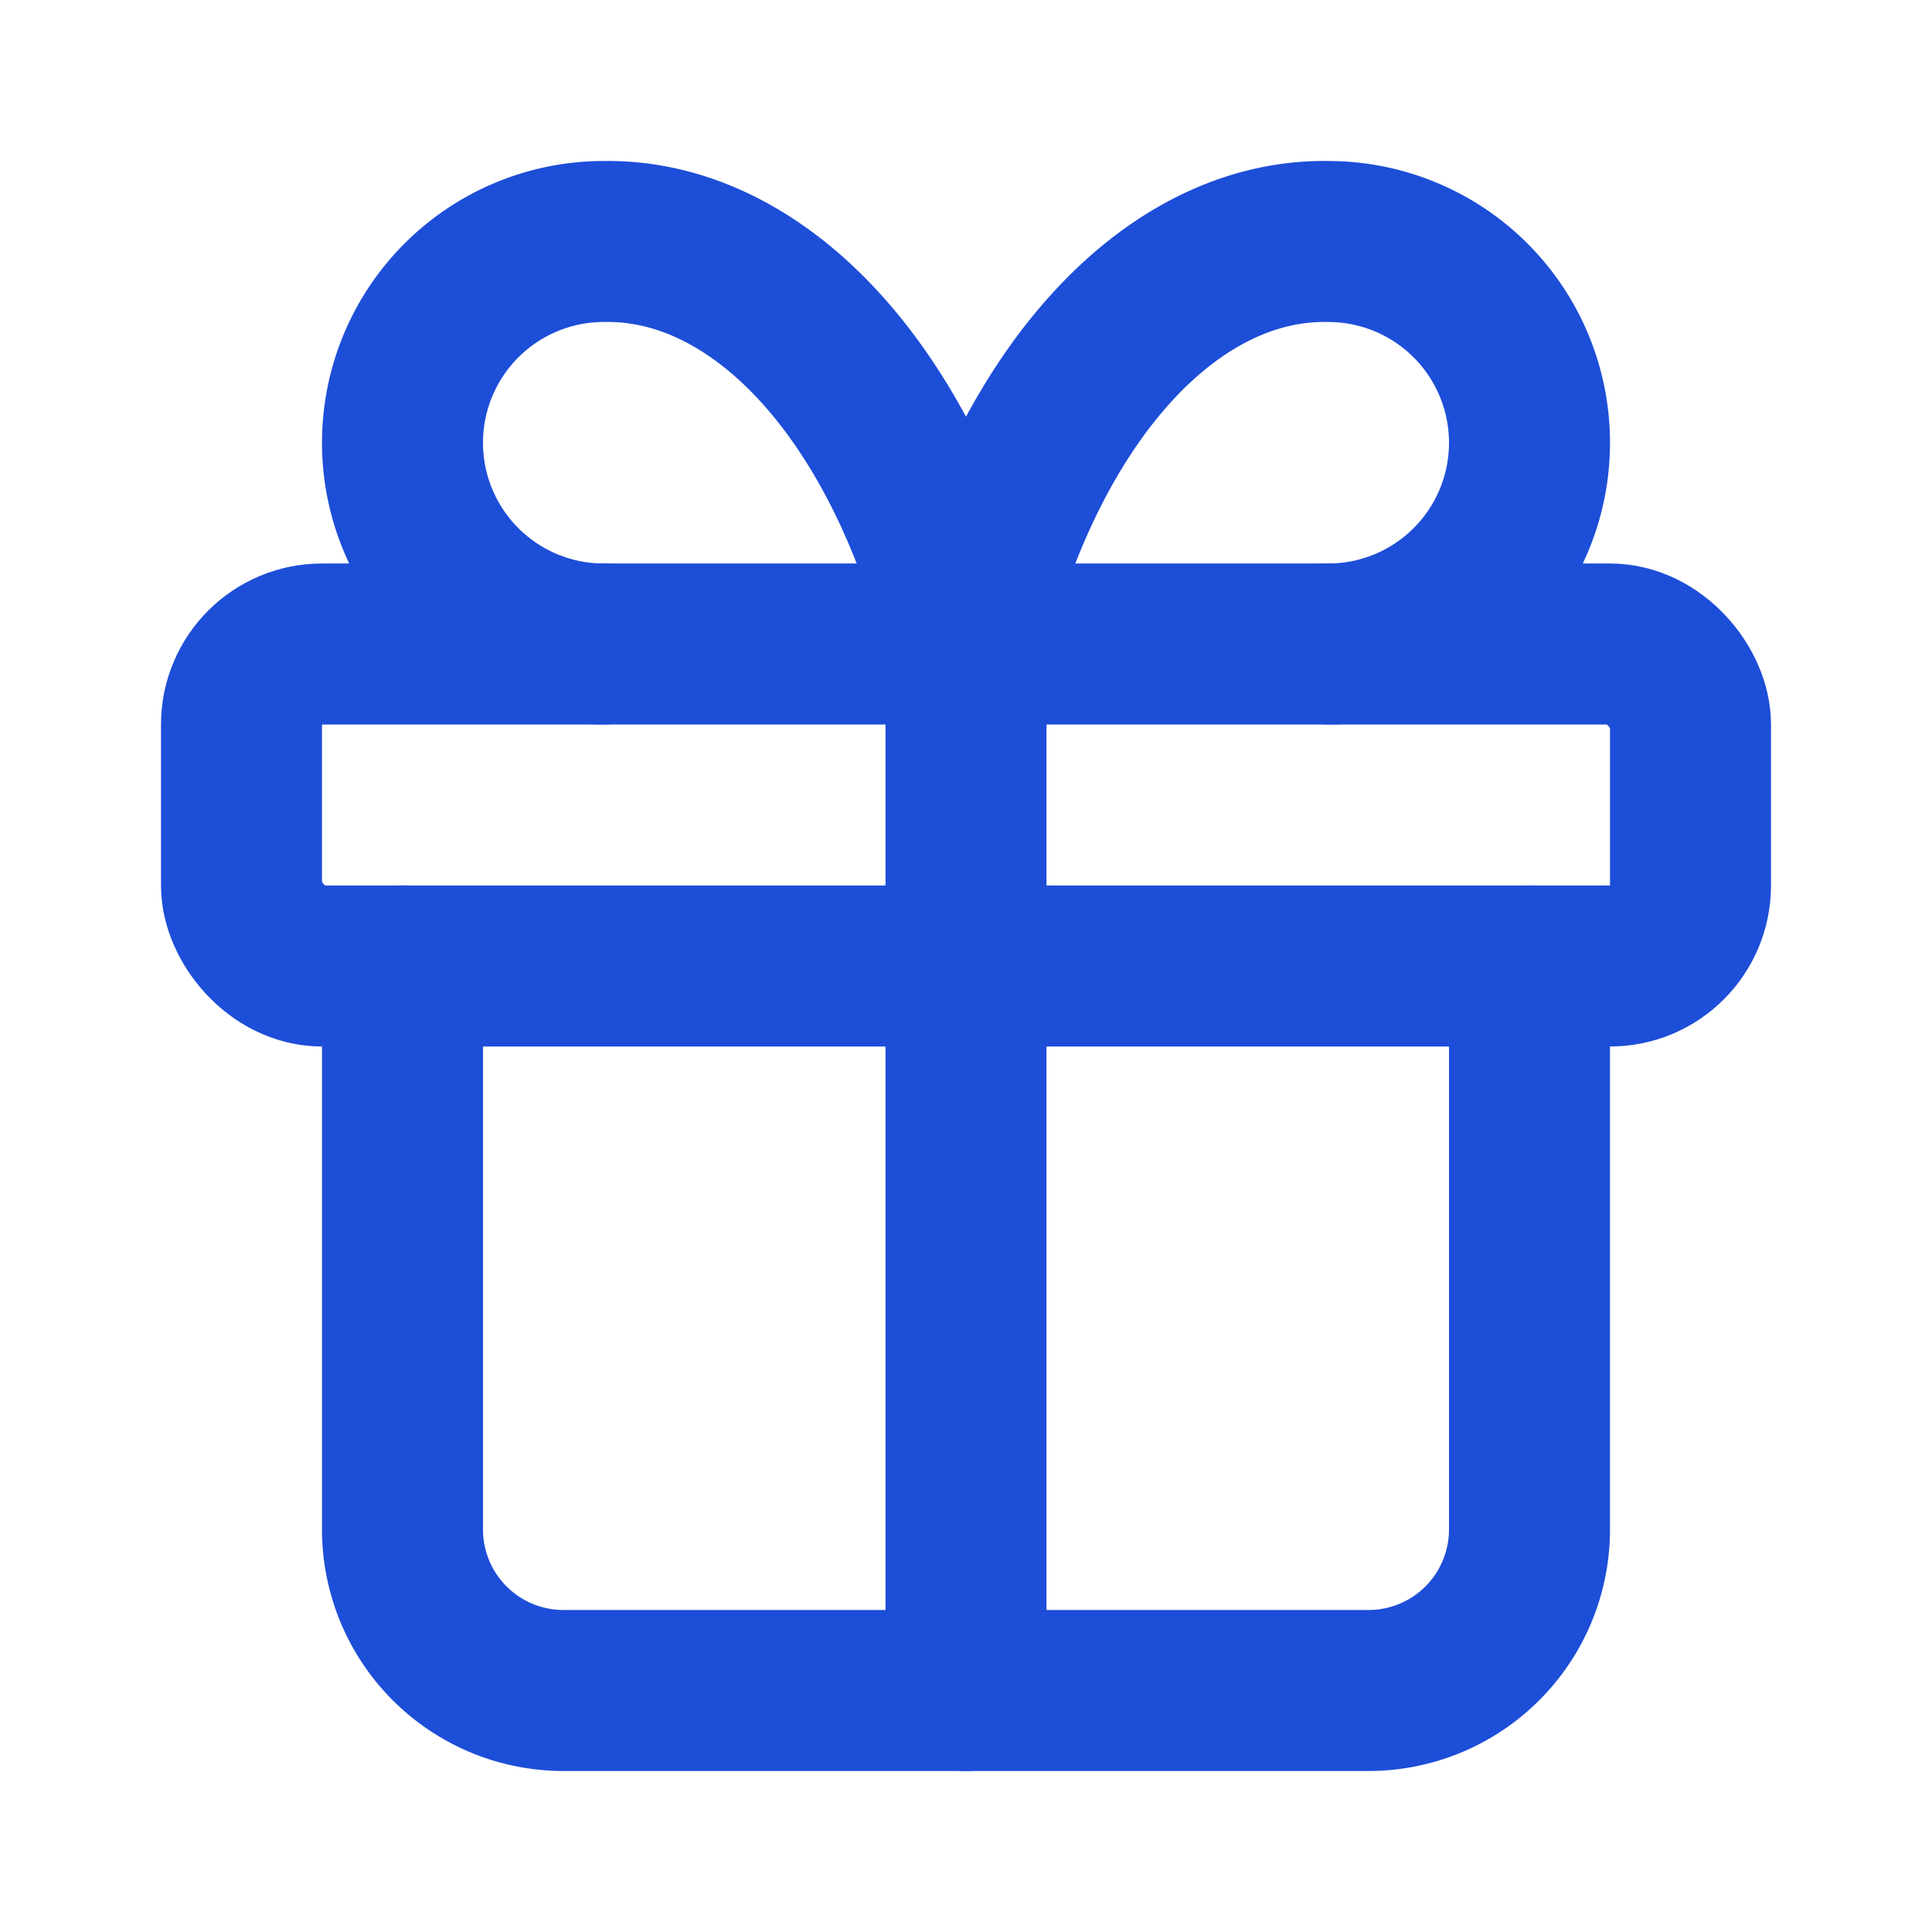
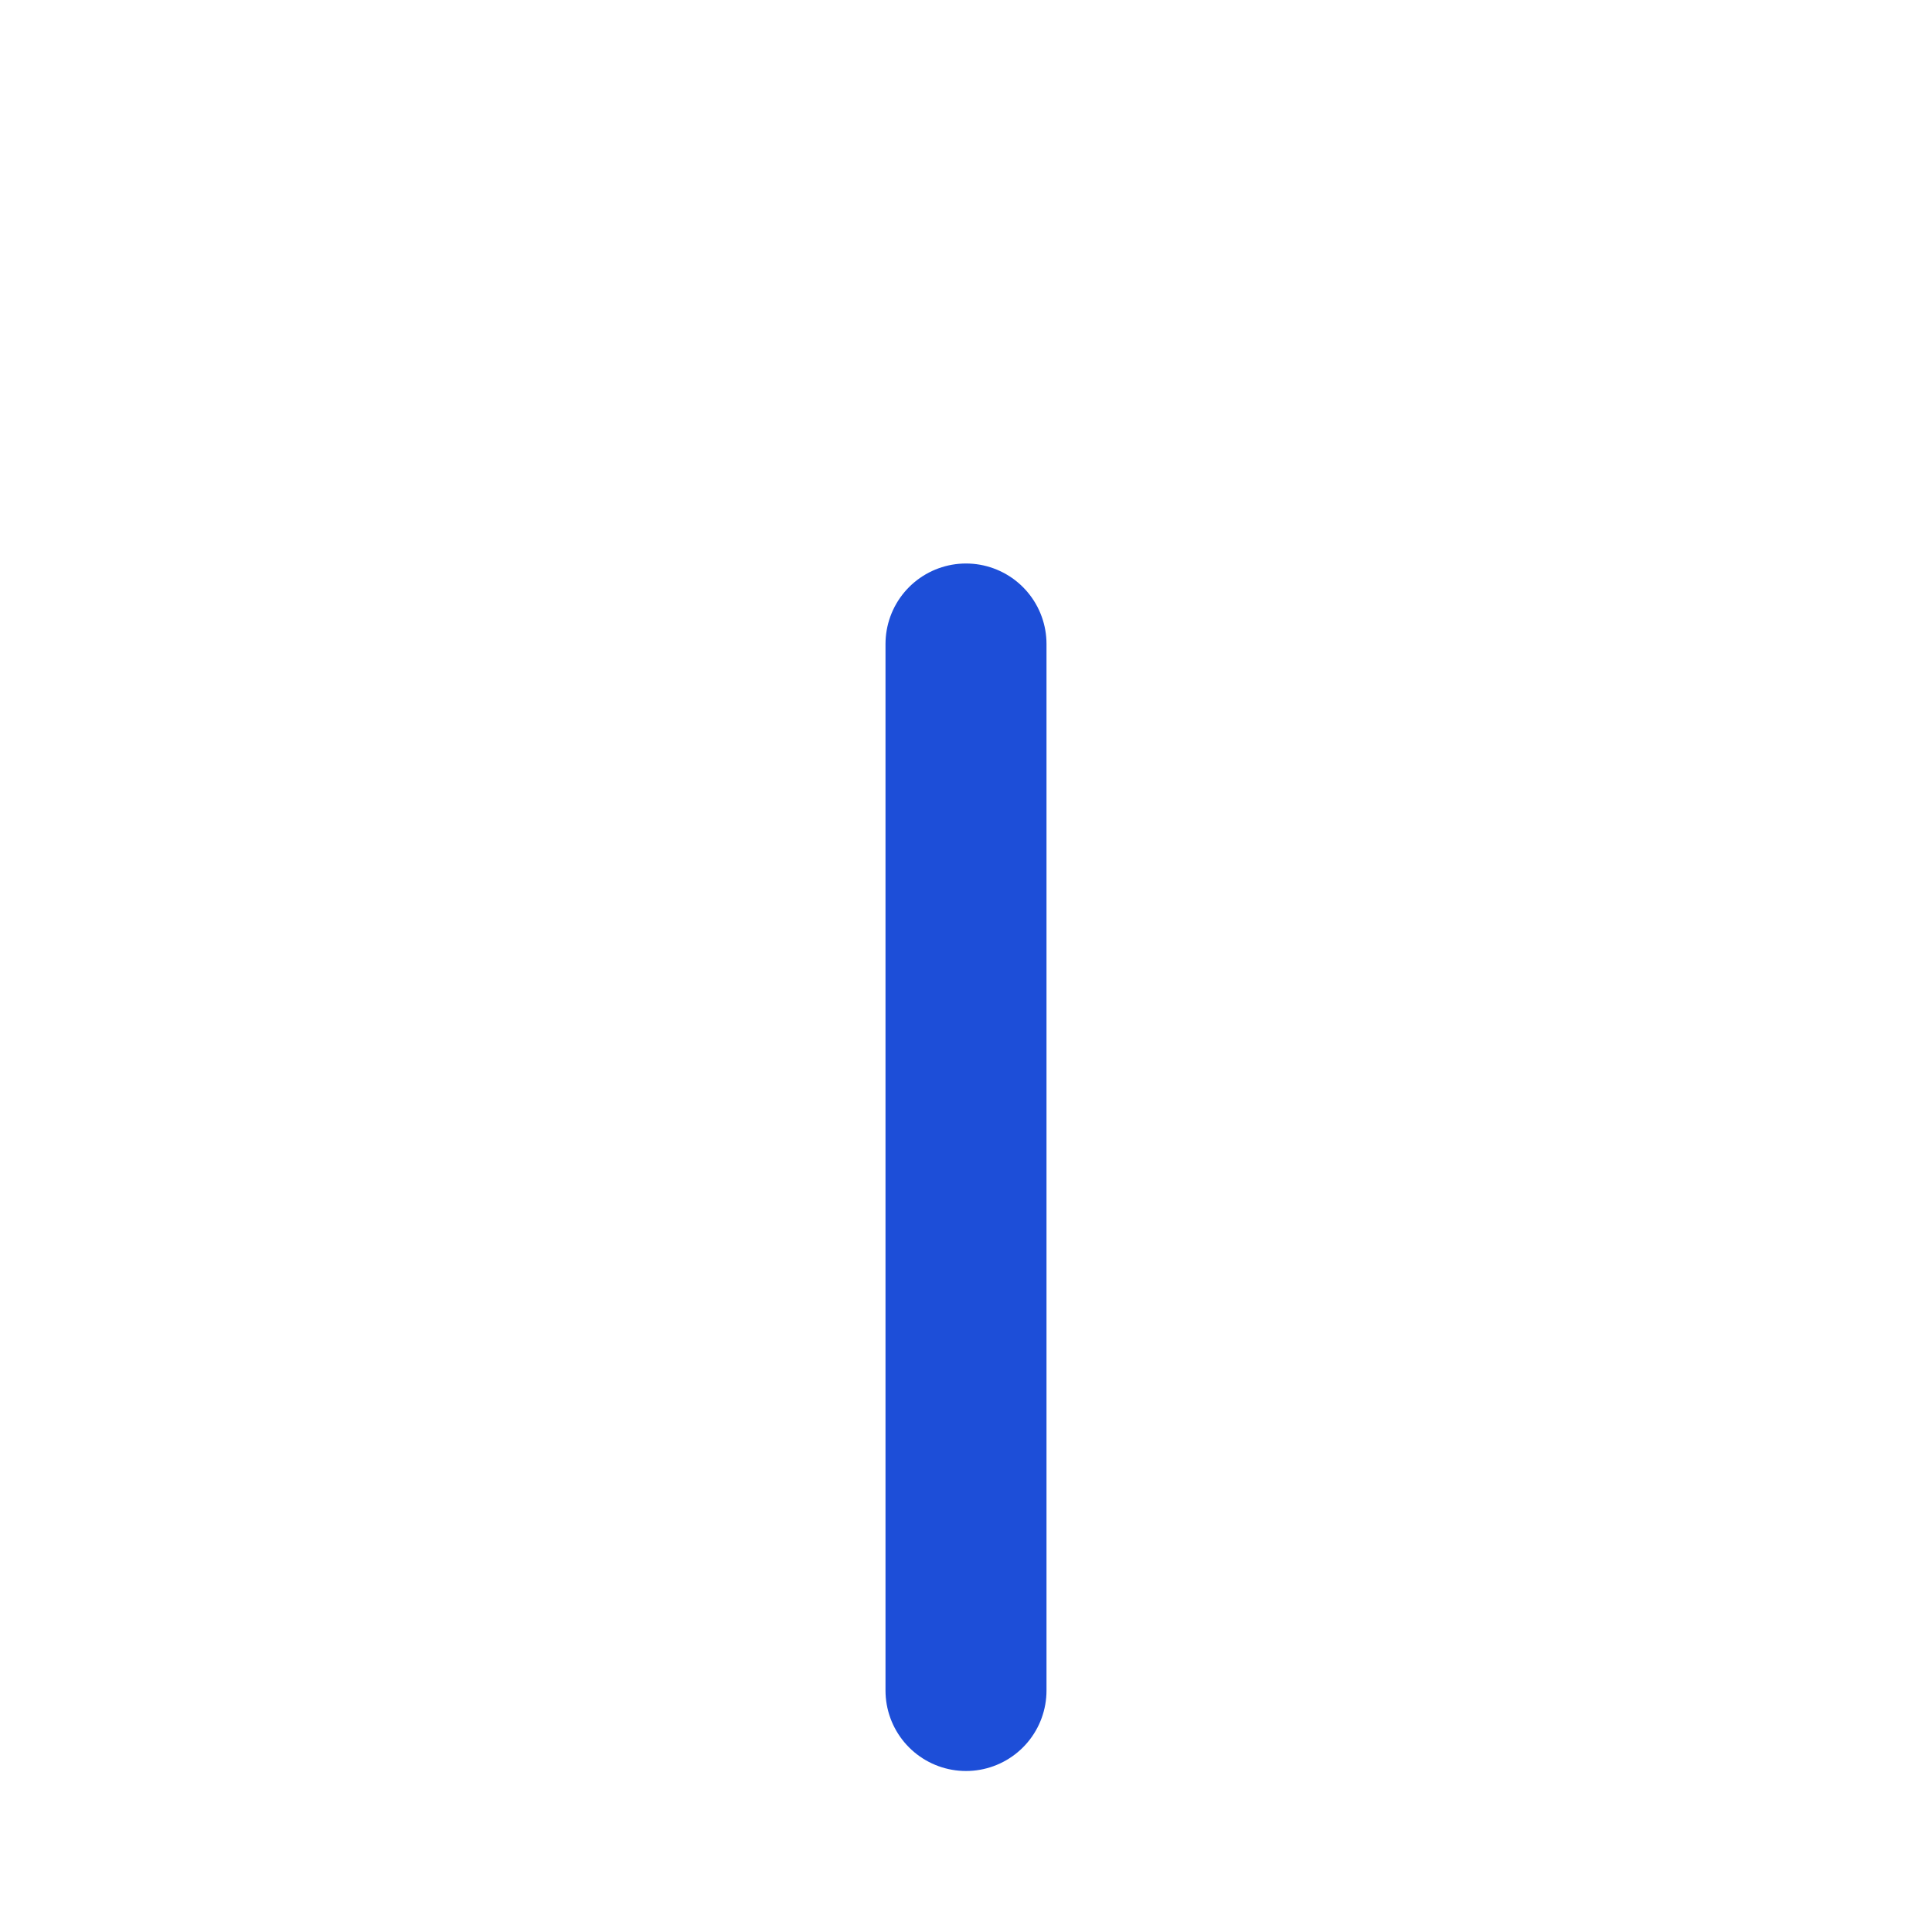
<svg xmlns="http://www.w3.org/2000/svg" width="24" height="24" viewBox="0 0 24 24" fill="none" stroke="currentColor" stroke-width="2" stroke-linecap="round" stroke-linejoin="round" class="lucide lucide-gift w-6 h-6 text-blue-700">
-   <rect x="3" y="8" width="18" height="4" rx="1" stroke="#1D4ED8" fill="none" stroke-width="2px" />
  <path d="M12 8v13" stroke="#1D4ED8" fill="none" stroke-width="2px" />
-   <path d="M19 12v7a2 2 0 0 1-2 2H7a2 2 0 0 1-2-2v-7" stroke="#1D4ED8" fill="none" stroke-width="2px" />
-   <path d="M7.5 8a2.5 2.5 0 0 1 0-5A4.8 8 0 0 1 12 8a4.8 8 0 0 1 4.5-5 2.5 2.5 0 0 1 0 5" stroke="#1D4ED8" fill="none" stroke-width="2px" />
</svg>